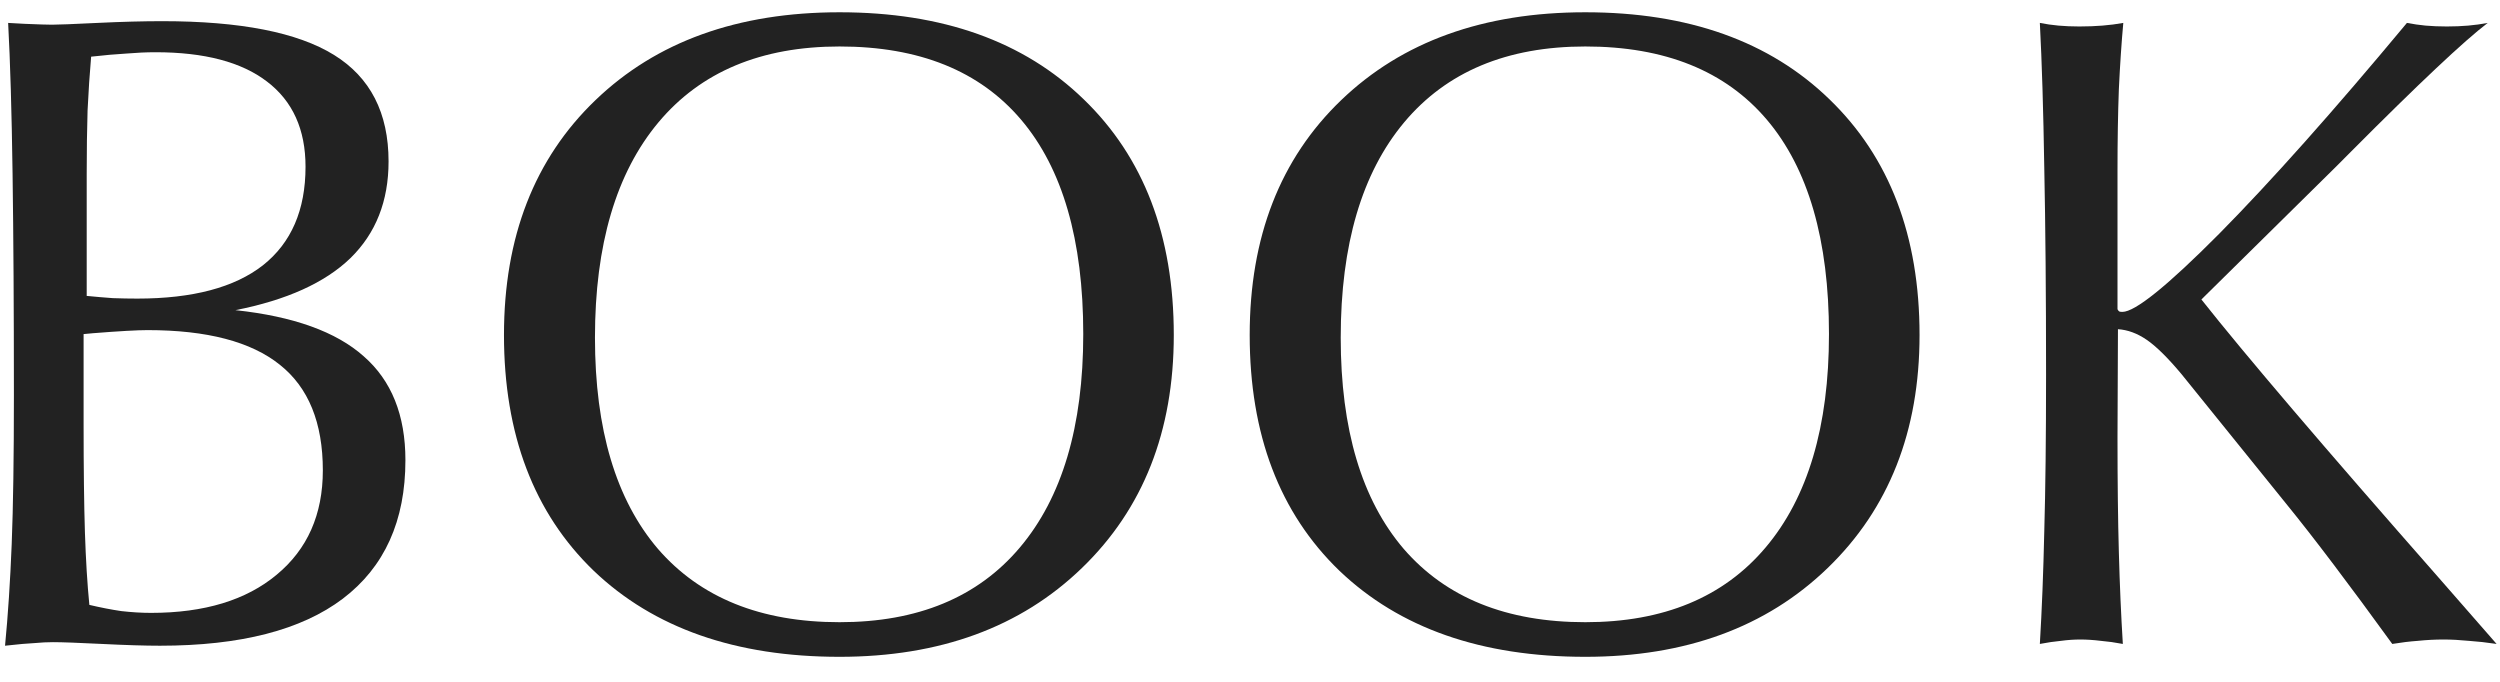
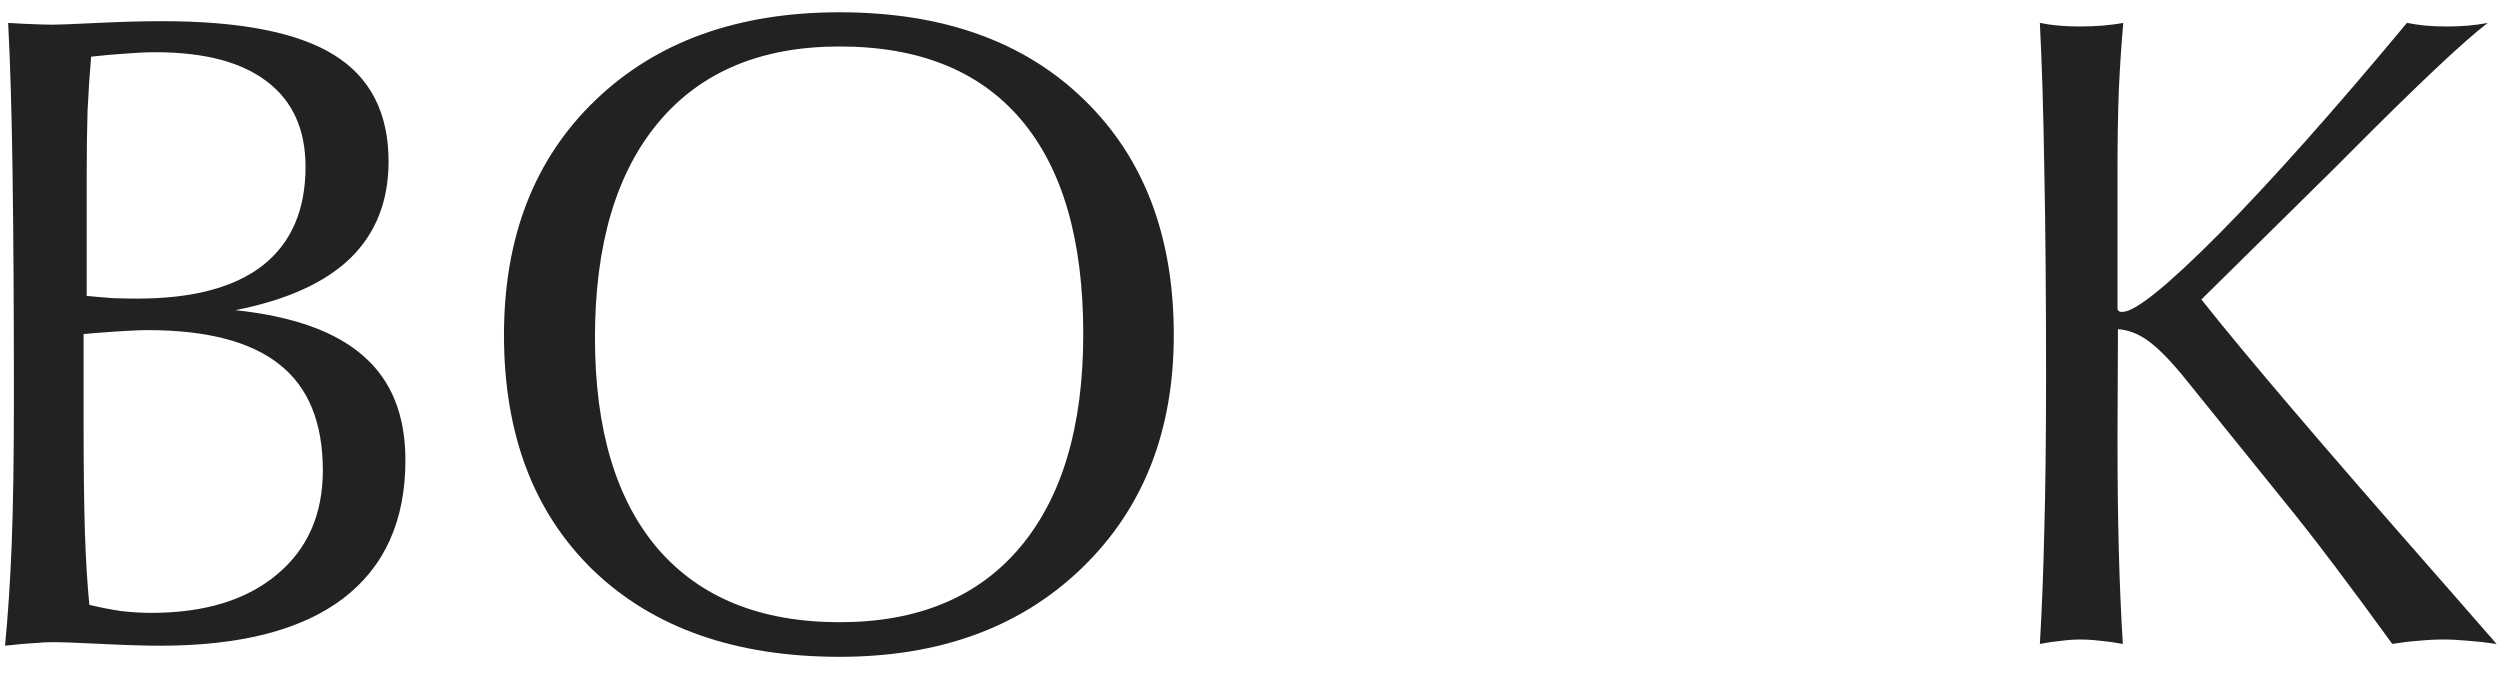
<svg xmlns="http://www.w3.org/2000/svg" width="66" height="18" viewBox="0 0 66 18" fill="none">
  <path d="M53.852 17C53.906 16.102 53.945 15.109 53.969 14.023C54 12.93 54.016 11.555 54.016 9.898C54.016 7.773 54 5.953 53.969 4.438C53.945 2.914 53.906 1.637 53.852 0.605C54.008 0.637 54.172 0.66 54.344 0.676C54.516 0.691 54.699 0.699 54.895 0.699C55.113 0.699 55.316 0.691 55.504 0.676C55.699 0.66 55.883 0.637 56.055 0.605C56.008 1.121 55.969 1.703 55.938 2.352C55.914 3 55.902 3.715 55.902 4.496V8.164C55.918 8.195 55.934 8.215 55.949 8.223C55.965 8.23 55.992 8.234 56.031 8.234C56.367 8.234 57.219 7.547 58.586 6.172C59.953 4.789 61.605 2.934 63.543 0.605C63.707 0.637 63.871 0.66 64.035 0.676C64.207 0.691 64.394 0.699 64.598 0.699C64.801 0.699 64.988 0.691 65.16 0.676C65.34 0.66 65.512 0.637 65.676 0.605C65.059 1.074 63.859 2.203 62.078 3.992L61.645 4.426L58.117 7.906C59.266 9.359 61.348 11.801 64.363 15.23L65.91 17C65.652 16.961 65.406 16.934 65.172 16.918C64.938 16.895 64.715 16.883 64.504 16.883C64.285 16.883 64.062 16.895 63.836 16.918C63.617 16.934 63.391 16.961 63.156 17C62.578 16.203 62.059 15.5 61.598 14.891C61.137 14.281 60.719 13.746 60.344 13.285L57.59 9.875C57.23 9.445 56.926 9.145 56.676 8.973C56.426 8.801 56.172 8.707 55.914 8.691L55.902 11.551C55.902 12.715 55.914 13.727 55.938 14.586C55.961 15.438 55.996 16.242 56.043 17C55.84 16.961 55.645 16.934 55.457 16.918C55.27 16.895 55.09 16.883 54.918 16.883C54.754 16.883 54.586 16.895 54.414 16.918C54.242 16.934 54.055 16.961 53.852 17Z" fill="#222222" />
-   <path d="M41.852 16.426C43.914 16.426 45.5 15.77 46.609 14.457C47.727 13.137 48.285 11.258 48.285 8.82C48.285 6.336 47.738 4.449 46.645 3.16C45.551 1.871 43.953 1.227 41.852 1.227C39.781 1.227 38.188 1.895 37.07 3.23C35.953 4.566 35.395 6.461 35.395 8.914C35.395 11.336 35.949 13.195 37.059 14.492C38.176 15.781 39.773 16.426 41.852 16.426ZM41.852 17.34C39.109 17.34 36.945 16.582 35.359 15.066C33.781 13.543 32.992 11.469 32.992 8.844C32.992 6.258 33.797 4.191 35.406 2.645C37.016 1.098 39.164 0.324 41.852 0.324C44.57 0.324 46.719 1.09 48.297 2.621C49.883 4.152 50.676 6.227 50.676 8.844C50.676 11.383 49.867 13.434 48.25 14.996C46.633 16.559 44.5 17.34 41.852 17.34Z" fill="#222222" />
  <path d="M22.164 16.426C24.227 16.426 25.812 15.77 26.922 14.457C28.039 13.137 28.598 11.258 28.598 8.82C28.598 6.336 28.051 4.449 26.957 3.16C25.863 1.871 24.266 1.227 22.164 1.227C20.094 1.227 18.5 1.895 17.383 3.23C16.266 4.566 15.707 6.461 15.707 8.914C15.707 11.336 16.262 13.195 17.371 14.492C18.488 15.781 20.086 16.426 22.164 16.426ZM22.164 17.34C19.422 17.34 17.258 16.582 15.672 15.066C14.094 13.543 13.305 11.469 13.305 8.844C13.305 6.258 14.109 4.191 15.719 2.645C17.328 1.098 19.477 0.324 22.164 0.324C24.883 0.324 27.031 1.09 28.609 2.621C30.195 4.152 30.988 6.227 30.988 8.844C30.988 11.383 30.18 13.434 28.562 14.996C26.945 16.559 24.812 17.34 22.164 17.34Z" fill="#222222" />
  <path d="M2.289 7.812C2.531 7.836 2.762 7.855 2.98 7.871C3.207 7.879 3.422 7.883 3.625 7.883C5.086 7.883 6.191 7.59 6.941 7.004C7.691 6.41 8.066 5.543 8.066 4.402C8.066 3.418 7.727 2.668 7.047 2.152C6.375 1.637 5.395 1.379 4.105 1.379C3.863 1.379 3.605 1.391 3.332 1.414C3.059 1.43 2.75 1.457 2.406 1.496C2.367 1.941 2.336 2.414 2.312 2.914C2.297 3.414 2.289 3.973 2.289 4.59L2.289 7.812ZM0.133 17.047C0.211 16.242 0.27 15.348 0.309 14.363C0.348 13.379 0.367 12.066 0.367 10.426C0.367 8.168 0.355 6.223 0.332 4.59C0.309 2.957 0.27 1.629 0.215 0.605C0.324 0.613 0.469 0.621 0.648 0.629C1.016 0.645 1.258 0.652 1.375 0.652C1.523 0.652 1.922 0.637 2.57 0.605C3.219 0.574 3.789 0.559 4.281 0.559C6.344 0.559 7.855 0.855 8.816 1.449C9.777 2.043 10.258 2.98 10.258 4.262C10.258 5.309 9.922 6.16 9.25 6.816C8.578 7.465 7.566 7.922 6.215 8.188C7.746 8.352 8.875 8.758 9.602 9.406C10.336 10.047 10.703 10.961 10.703 12.148C10.703 13.75 10.152 14.969 9.051 15.805C7.957 16.633 6.348 17.047 4.223 17.047C3.824 17.047 3.312 17.031 2.688 17C2.062 16.969 1.633 16.953 1.398 16.953C1.25 16.953 1.09 16.961 0.918 16.977C0.746 16.984 0.484 17.008 0.133 17.047ZM2.207 8.82L2.207 11.188C2.207 12.367 2.219 13.324 2.242 14.059C2.266 14.785 2.305 15.422 2.359 15.969C2.656 16.039 2.938 16.094 3.203 16.133C3.477 16.164 3.738 16.18 3.988 16.18C5.395 16.18 6.5 15.844 7.305 15.172C8.117 14.5 8.523 13.582 8.523 12.418C8.523 11.16 8.145 10.23 7.387 9.629C6.629 9.02 5.465 8.715 3.895 8.715C3.629 8.715 3.148 8.742 2.453 8.797C2.352 8.805 2.27 8.812 2.207 8.82Z" fill="#222222" />
</svg>